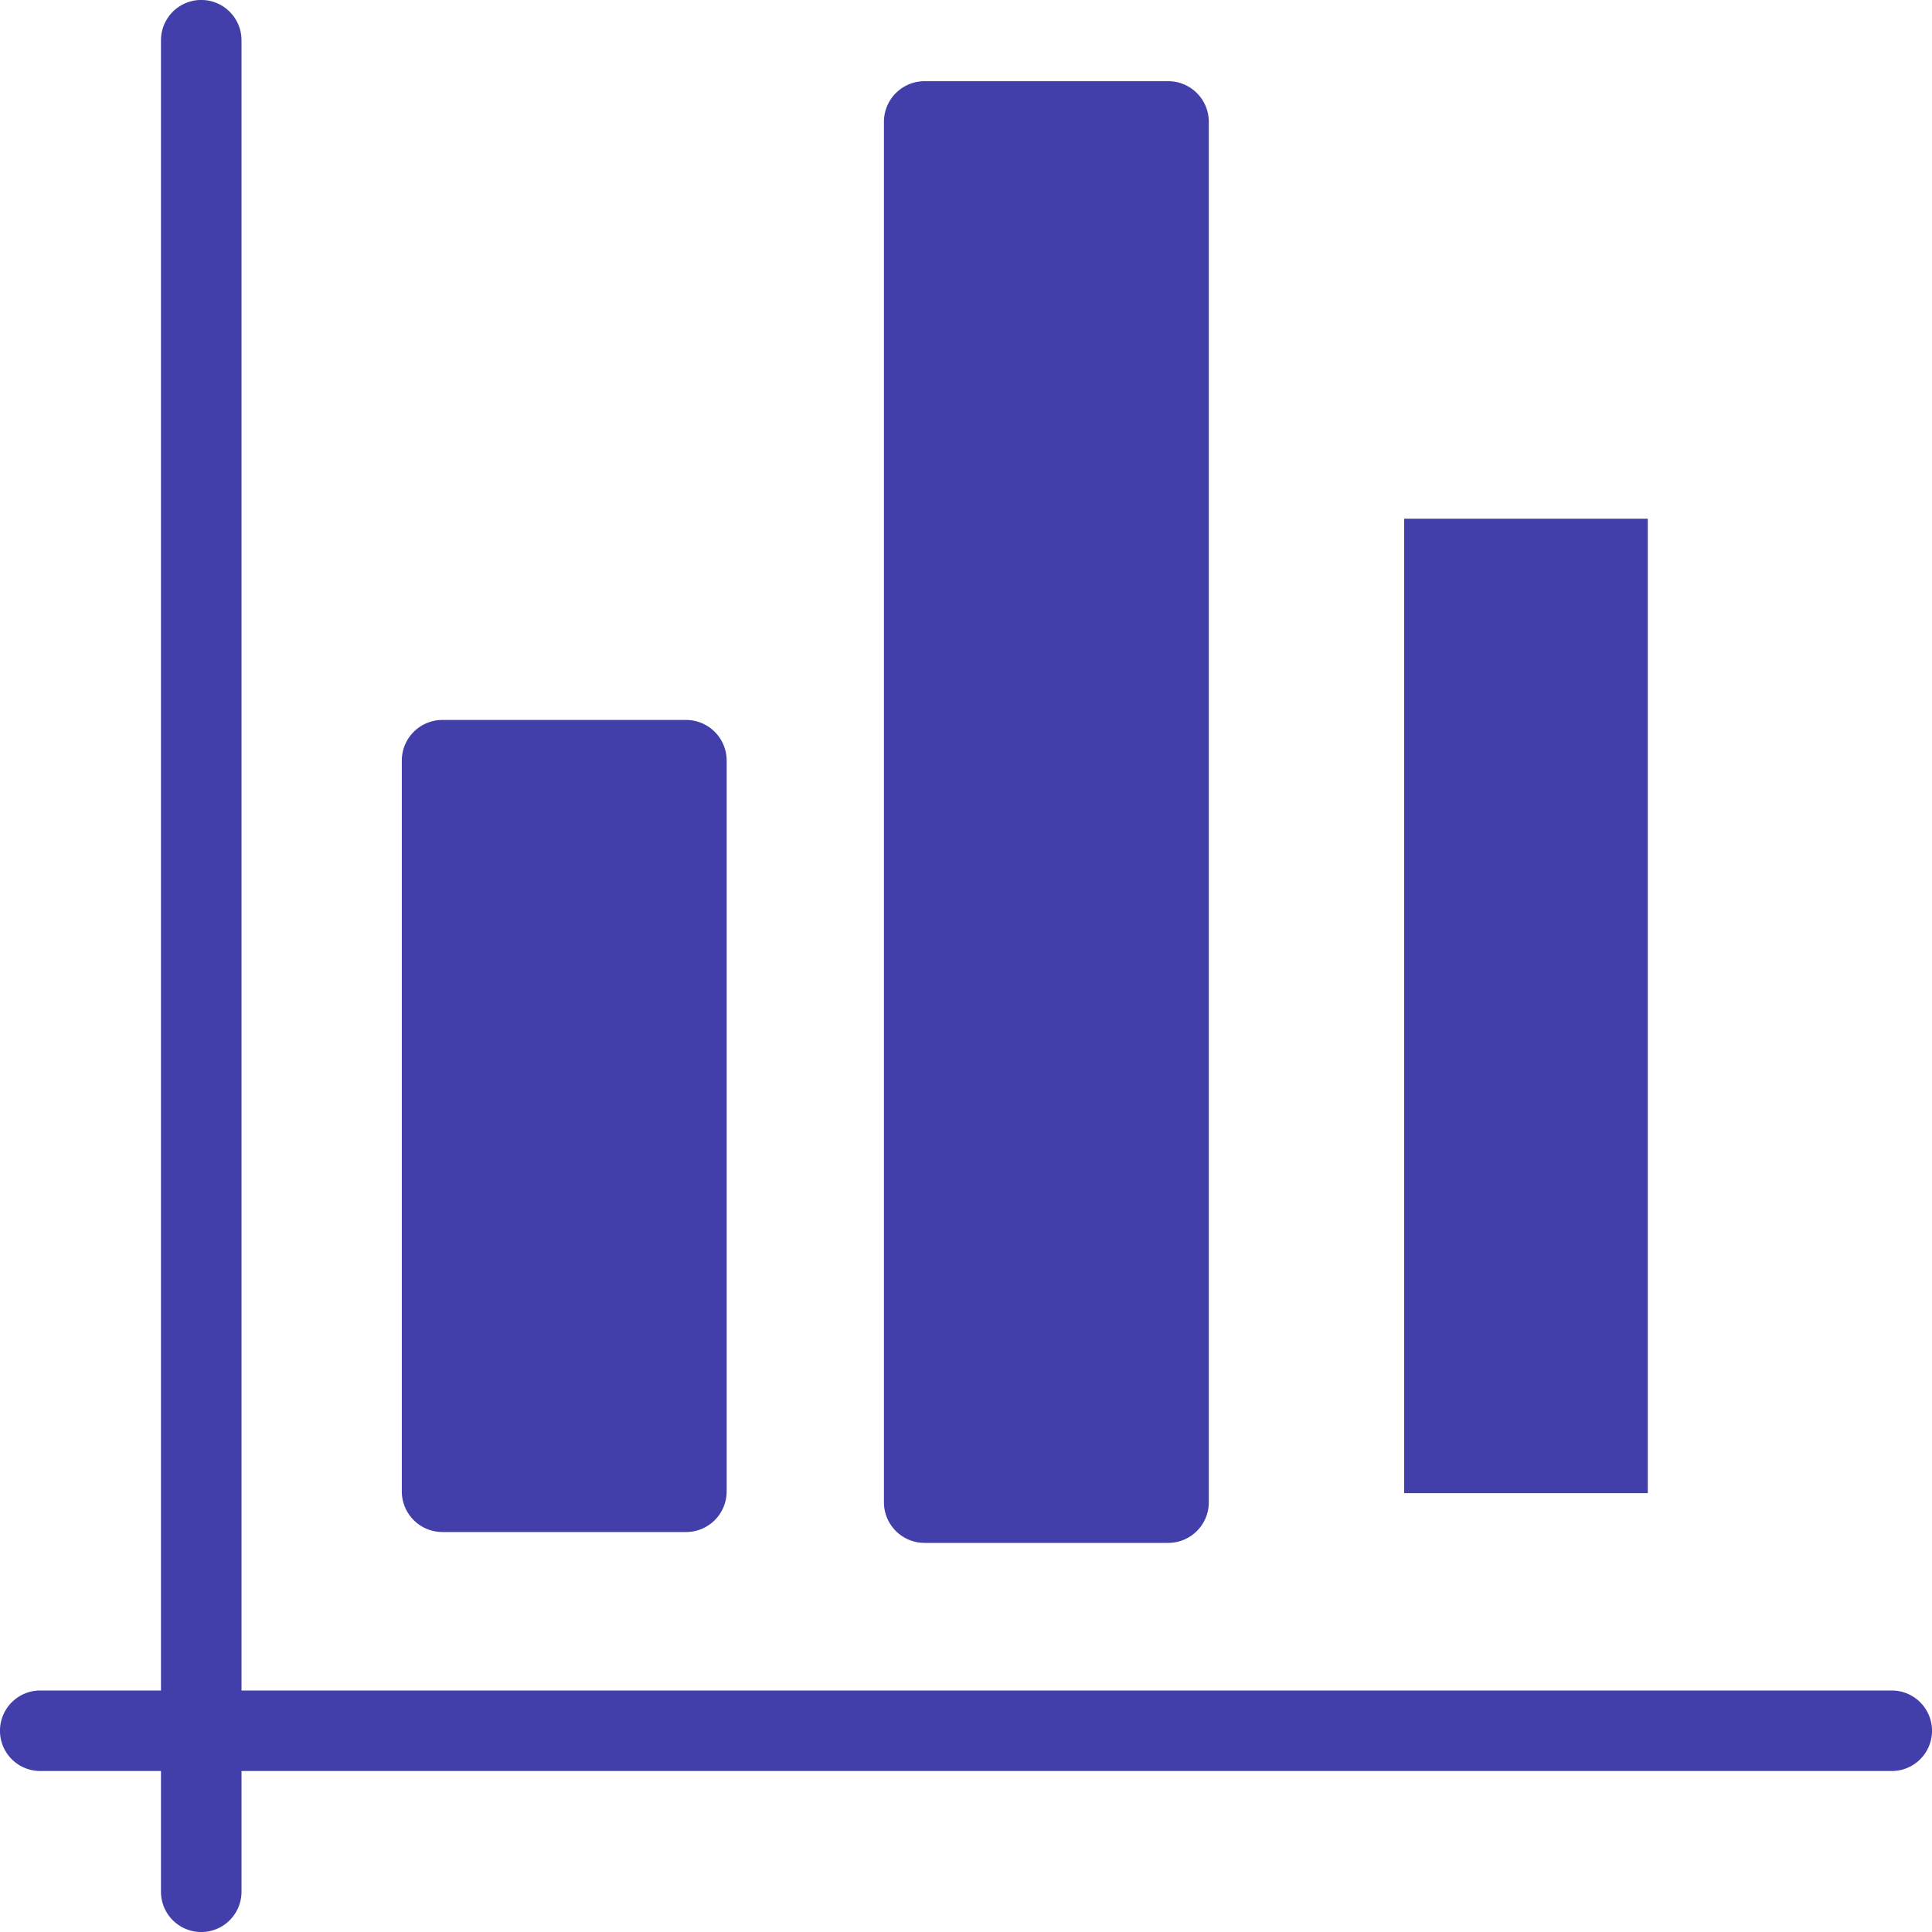
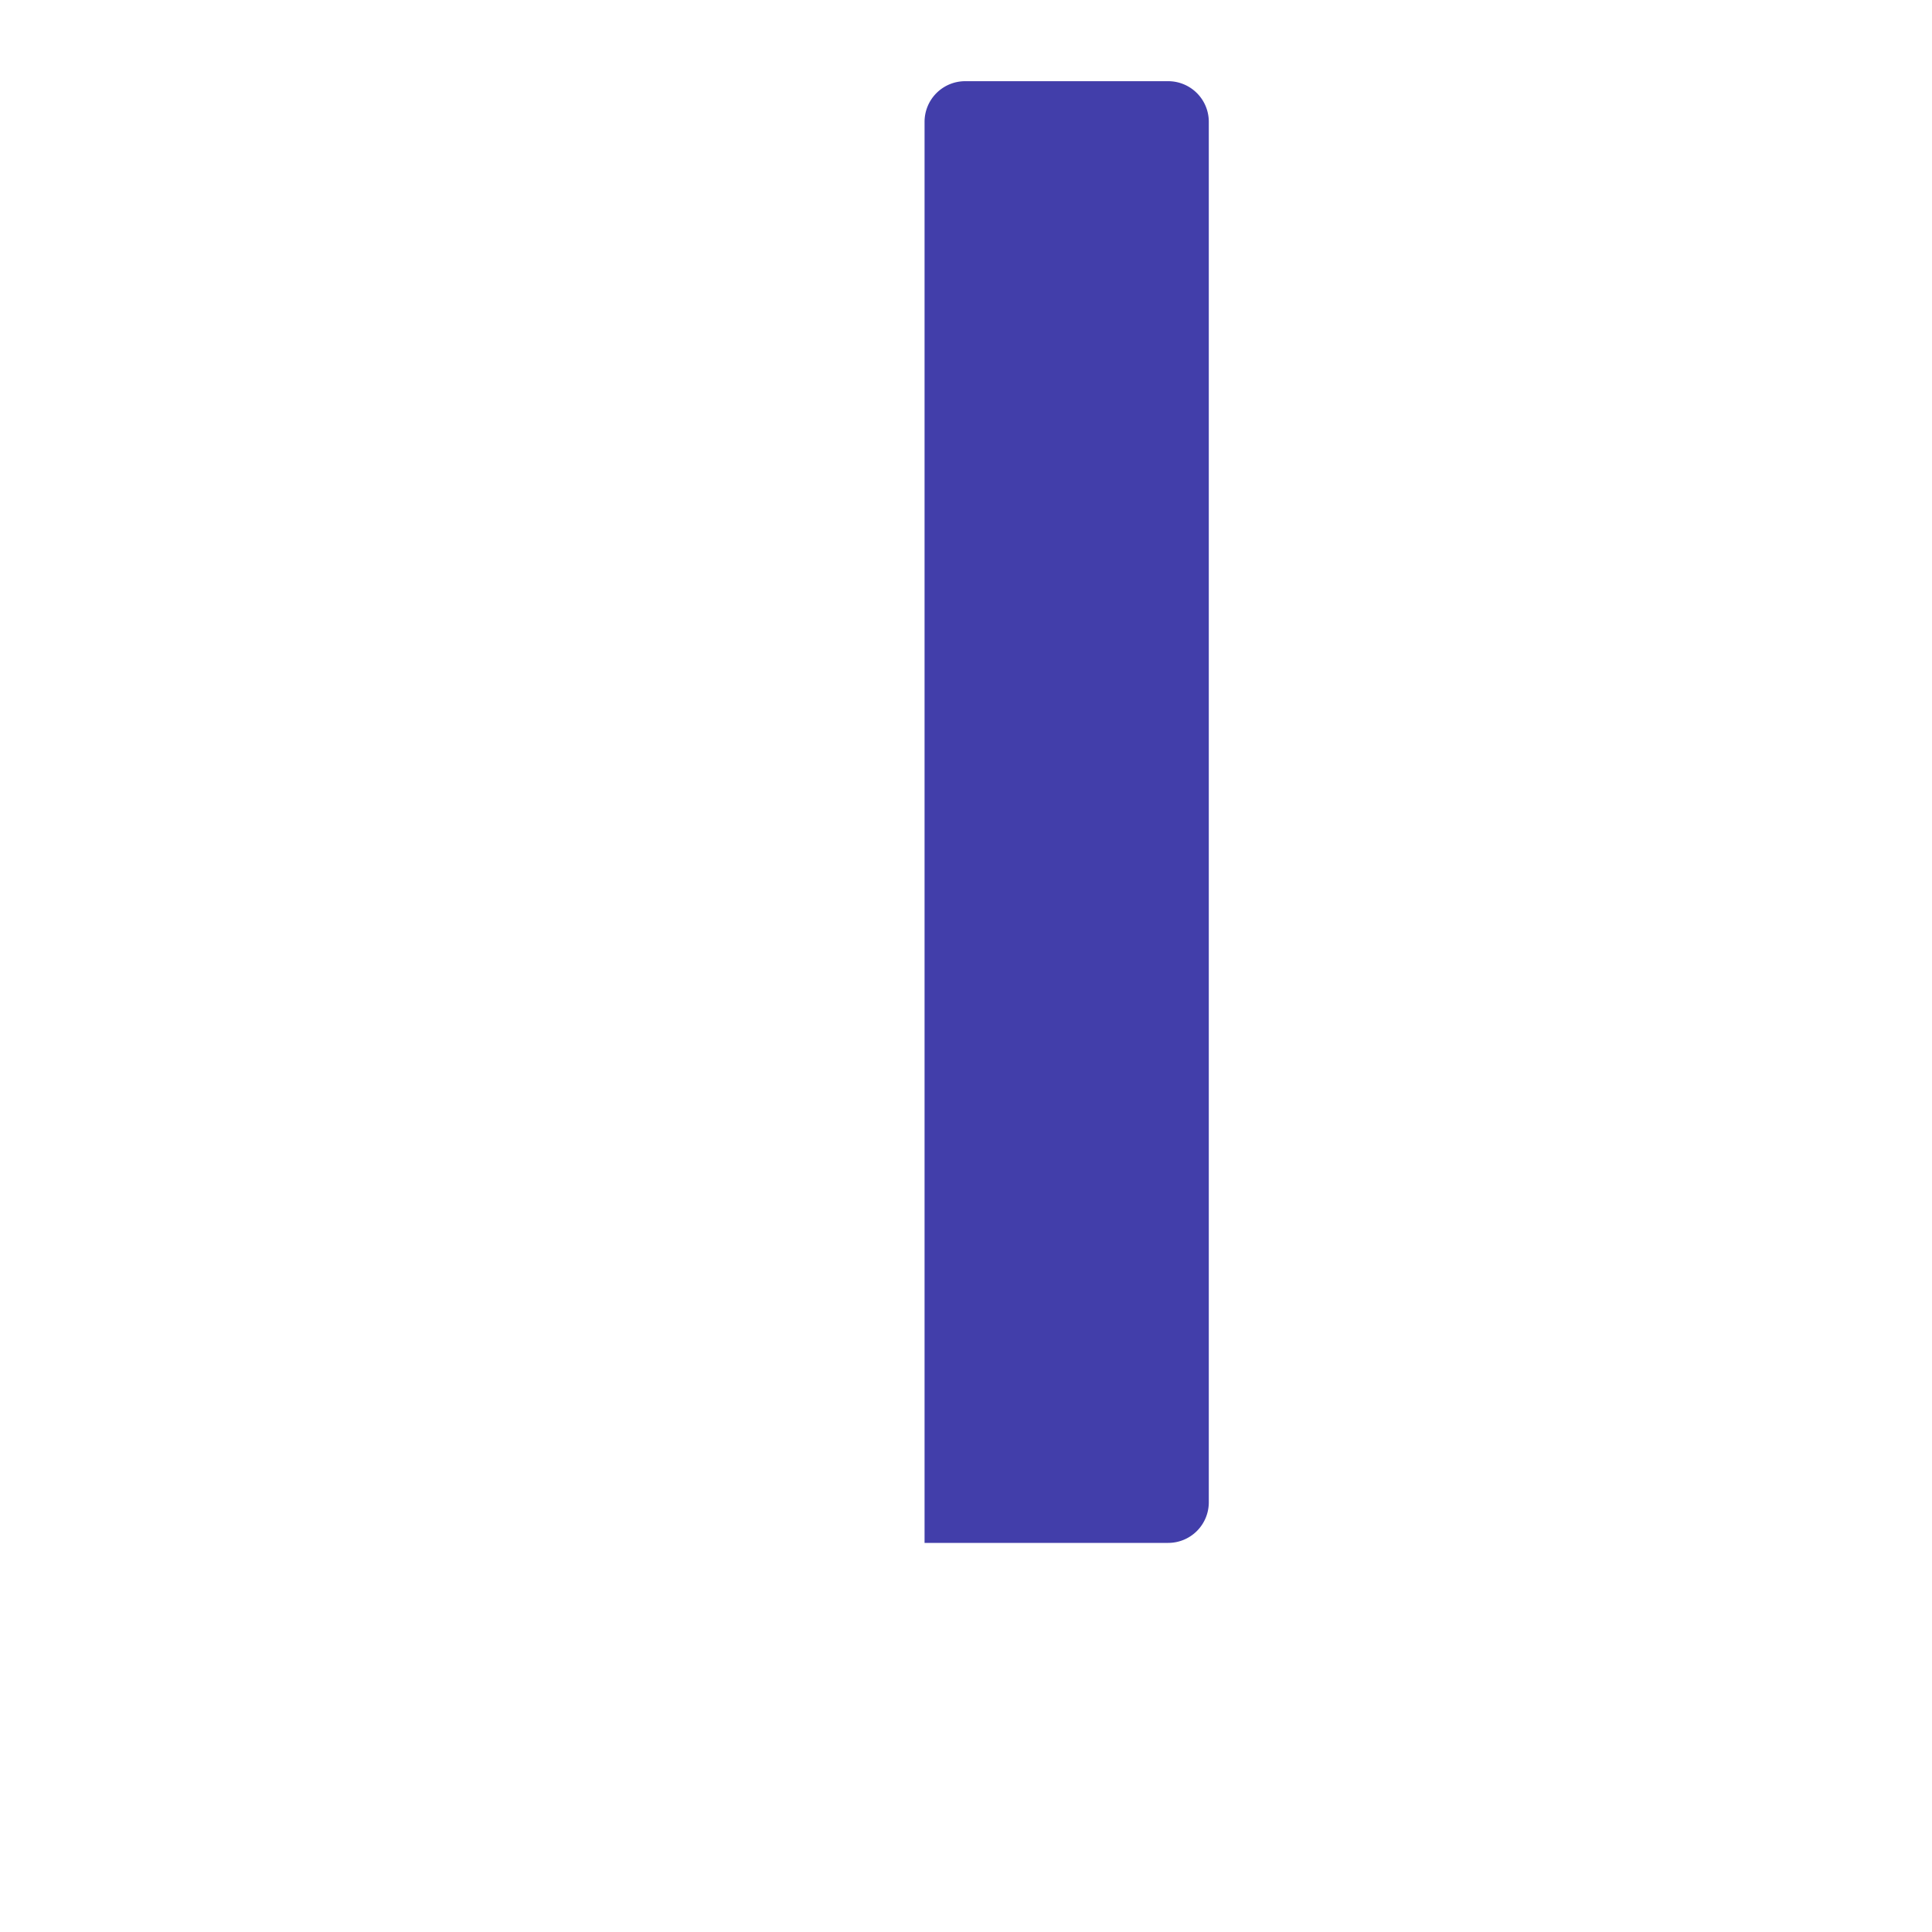
<svg xmlns="http://www.w3.org/2000/svg" id="bar-graph" width="40" height="40" viewBox="0 0 40 40">
  <defs>
    <style>
            .cls-1{fill:#423eaa}
        </style>
  </defs>
-   <path id="Path_5905" d="M39.167 35H5V.833a.833.833 0 1 0-1.667 0V35h-2.5a.833.833 0 1 0 0 1.667h2.5v2.5a.833.833 0 1 0 1.667 0v-2.5h34.167a.833.833 0 1 0 0-1.667z" class="cls-1" data-name="Path 5905" />
-   <path id="Path_5906" d="M107.507 192h5.044a.841.841 0 0 1 .841.841v15.131a.841.841 0 0 1-.841.841h-5.044a.841.841 0 0 1-.841-.841v-15.131a.841.841 0 0 1 .841-.841z" class="cls-1" data-name="Path 5906" transform="translate(-98.347 -177.094)" />
-   <path id="Rectangle_3008" d="M0 0h5.044v20.175H0z" class="cls-1" data-name="Rectangle 3008" transform="translate(29.072 10.739)" />
-   <path id="Path_5907" d="M235.507 21.333h5.044a.841.841 0 0 1 .841.841v28.581a.841.841 0 0 1-.841.841h-5.044a.841.841 0 0 1-.841-.841V22.174a.841.841 0 0 1 .841-.841z" class="cls-1" data-name="Path 5907" transform="translate(-216.365 -19.652)" />
+   <path id="Path_5907" d="M235.507 21.333h5.044a.841.841 0 0 1 .841.841v28.581a.841.841 0 0 1-.841.841h-5.044V22.174a.841.841 0 0 1 .841-.841z" class="cls-1" data-name="Path 5907" transform="translate(-216.365 -19.652)" />
</svg>